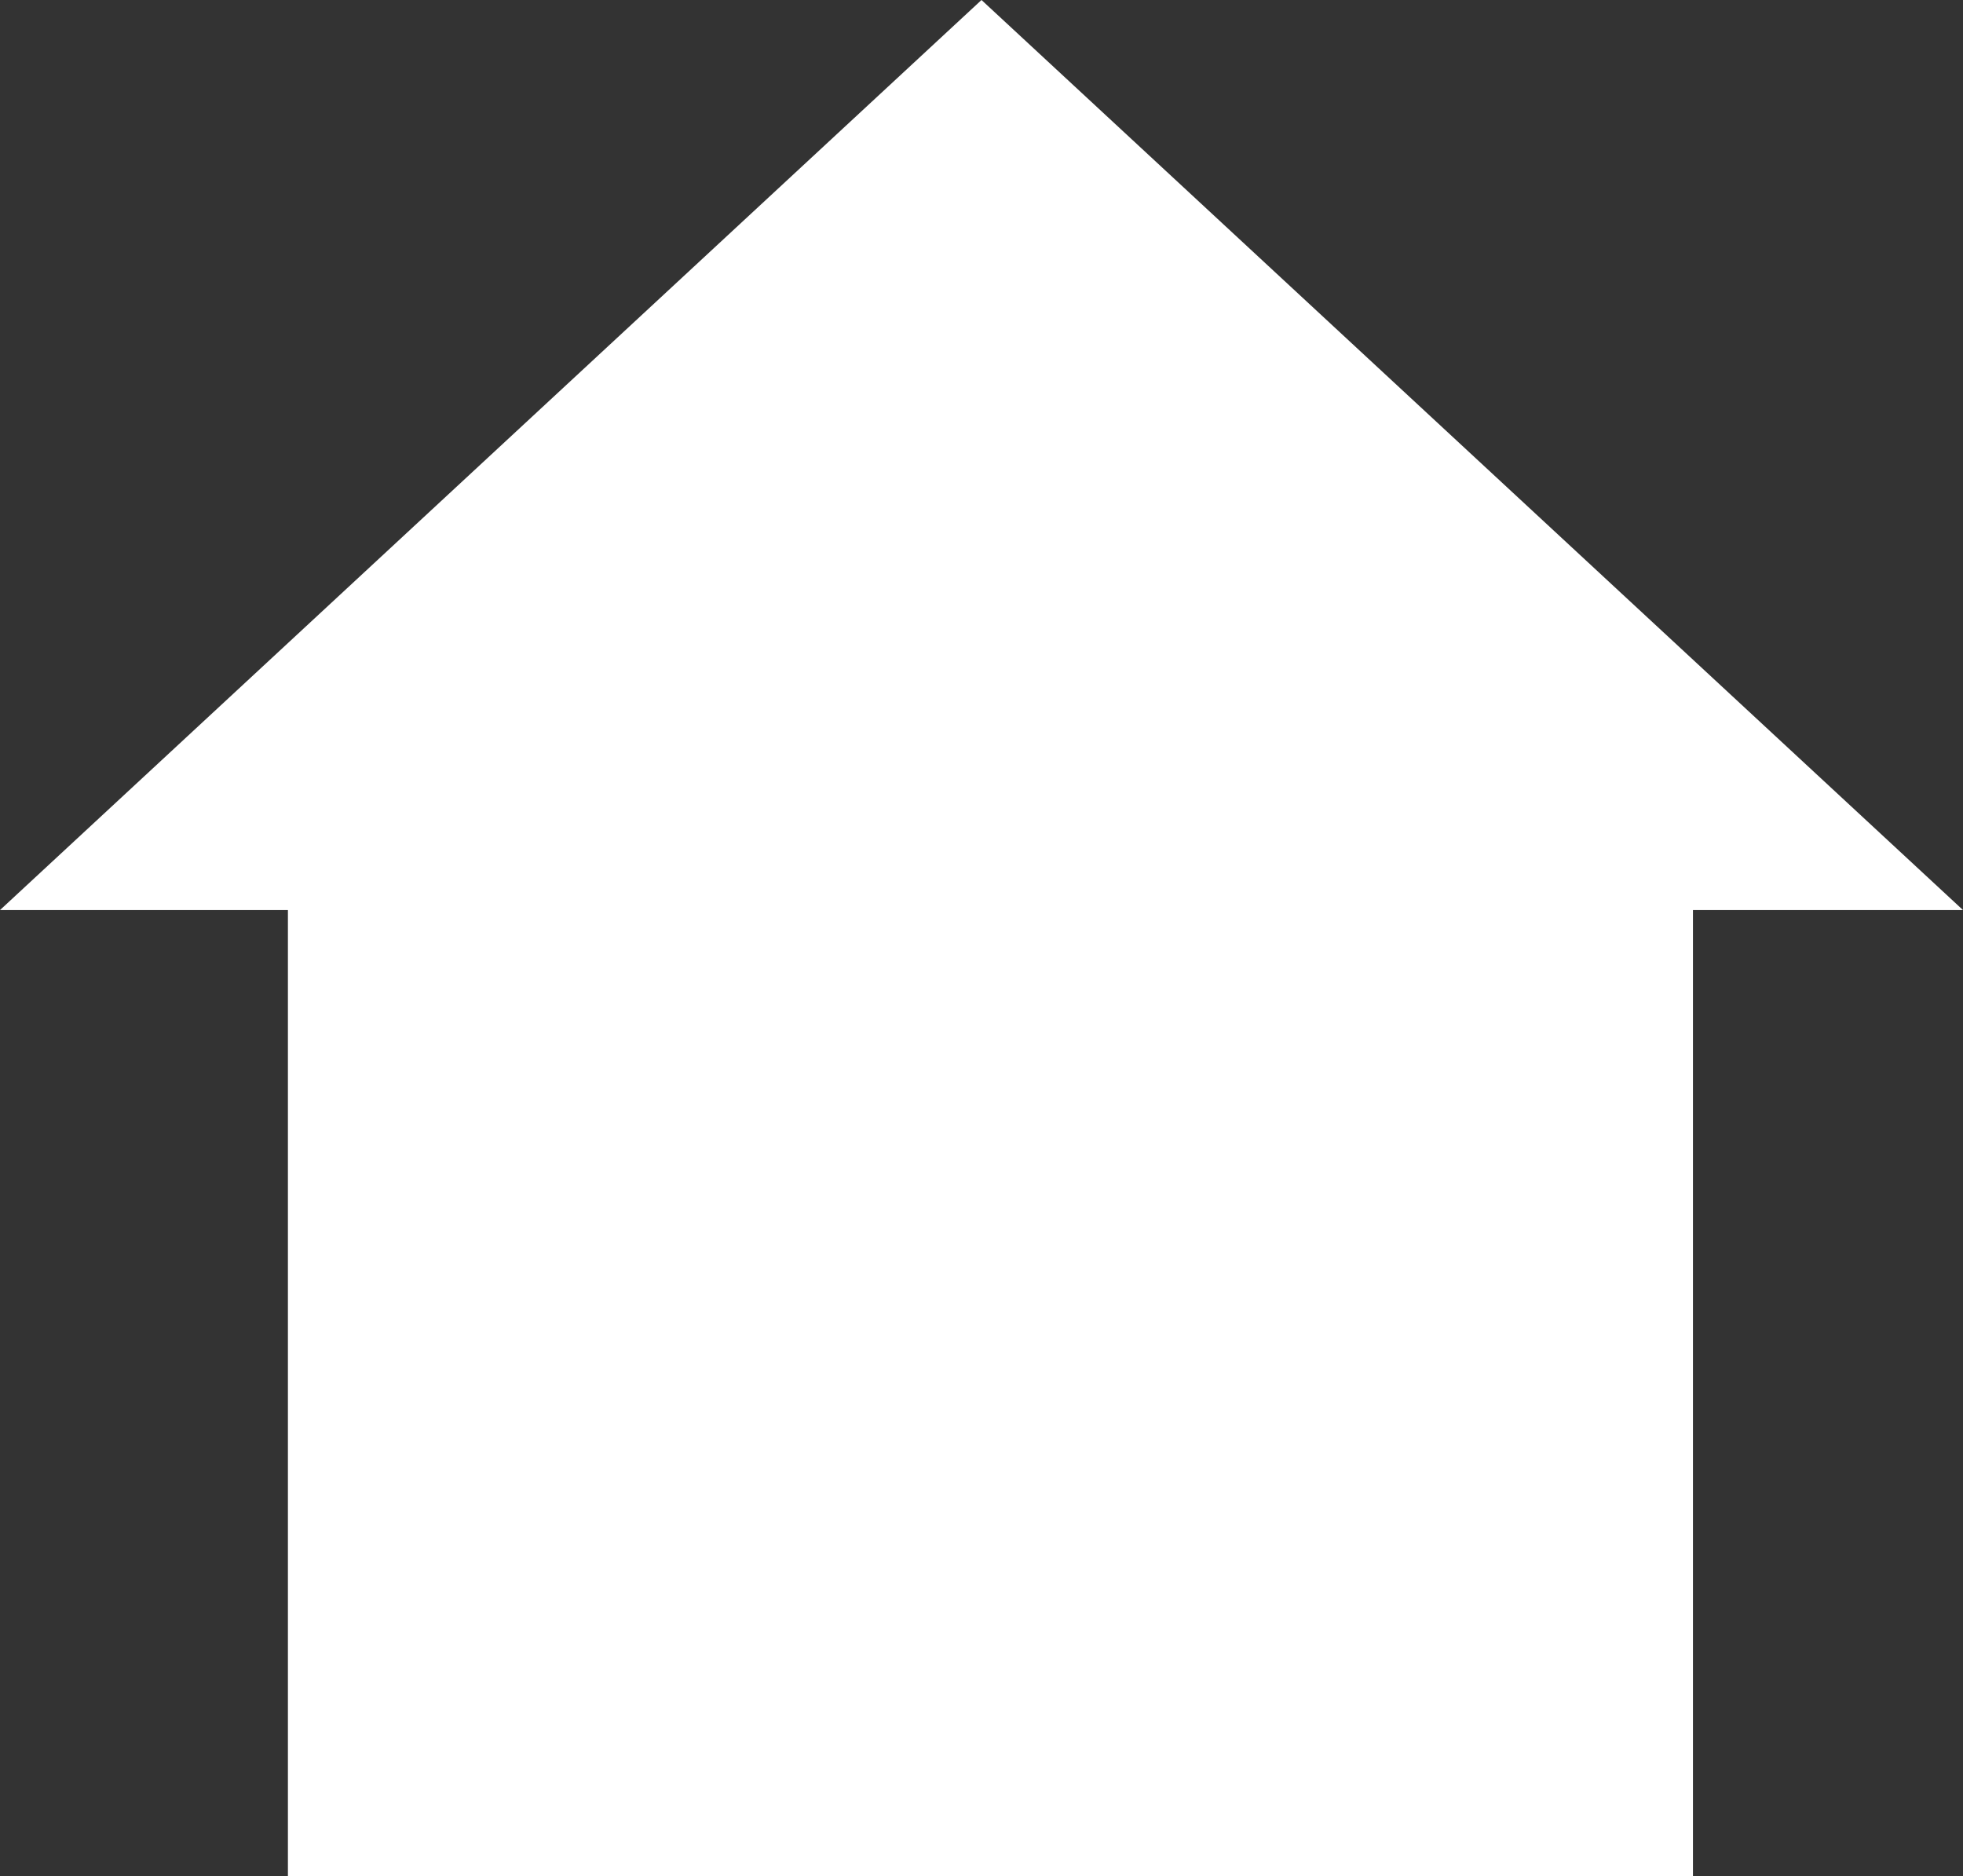
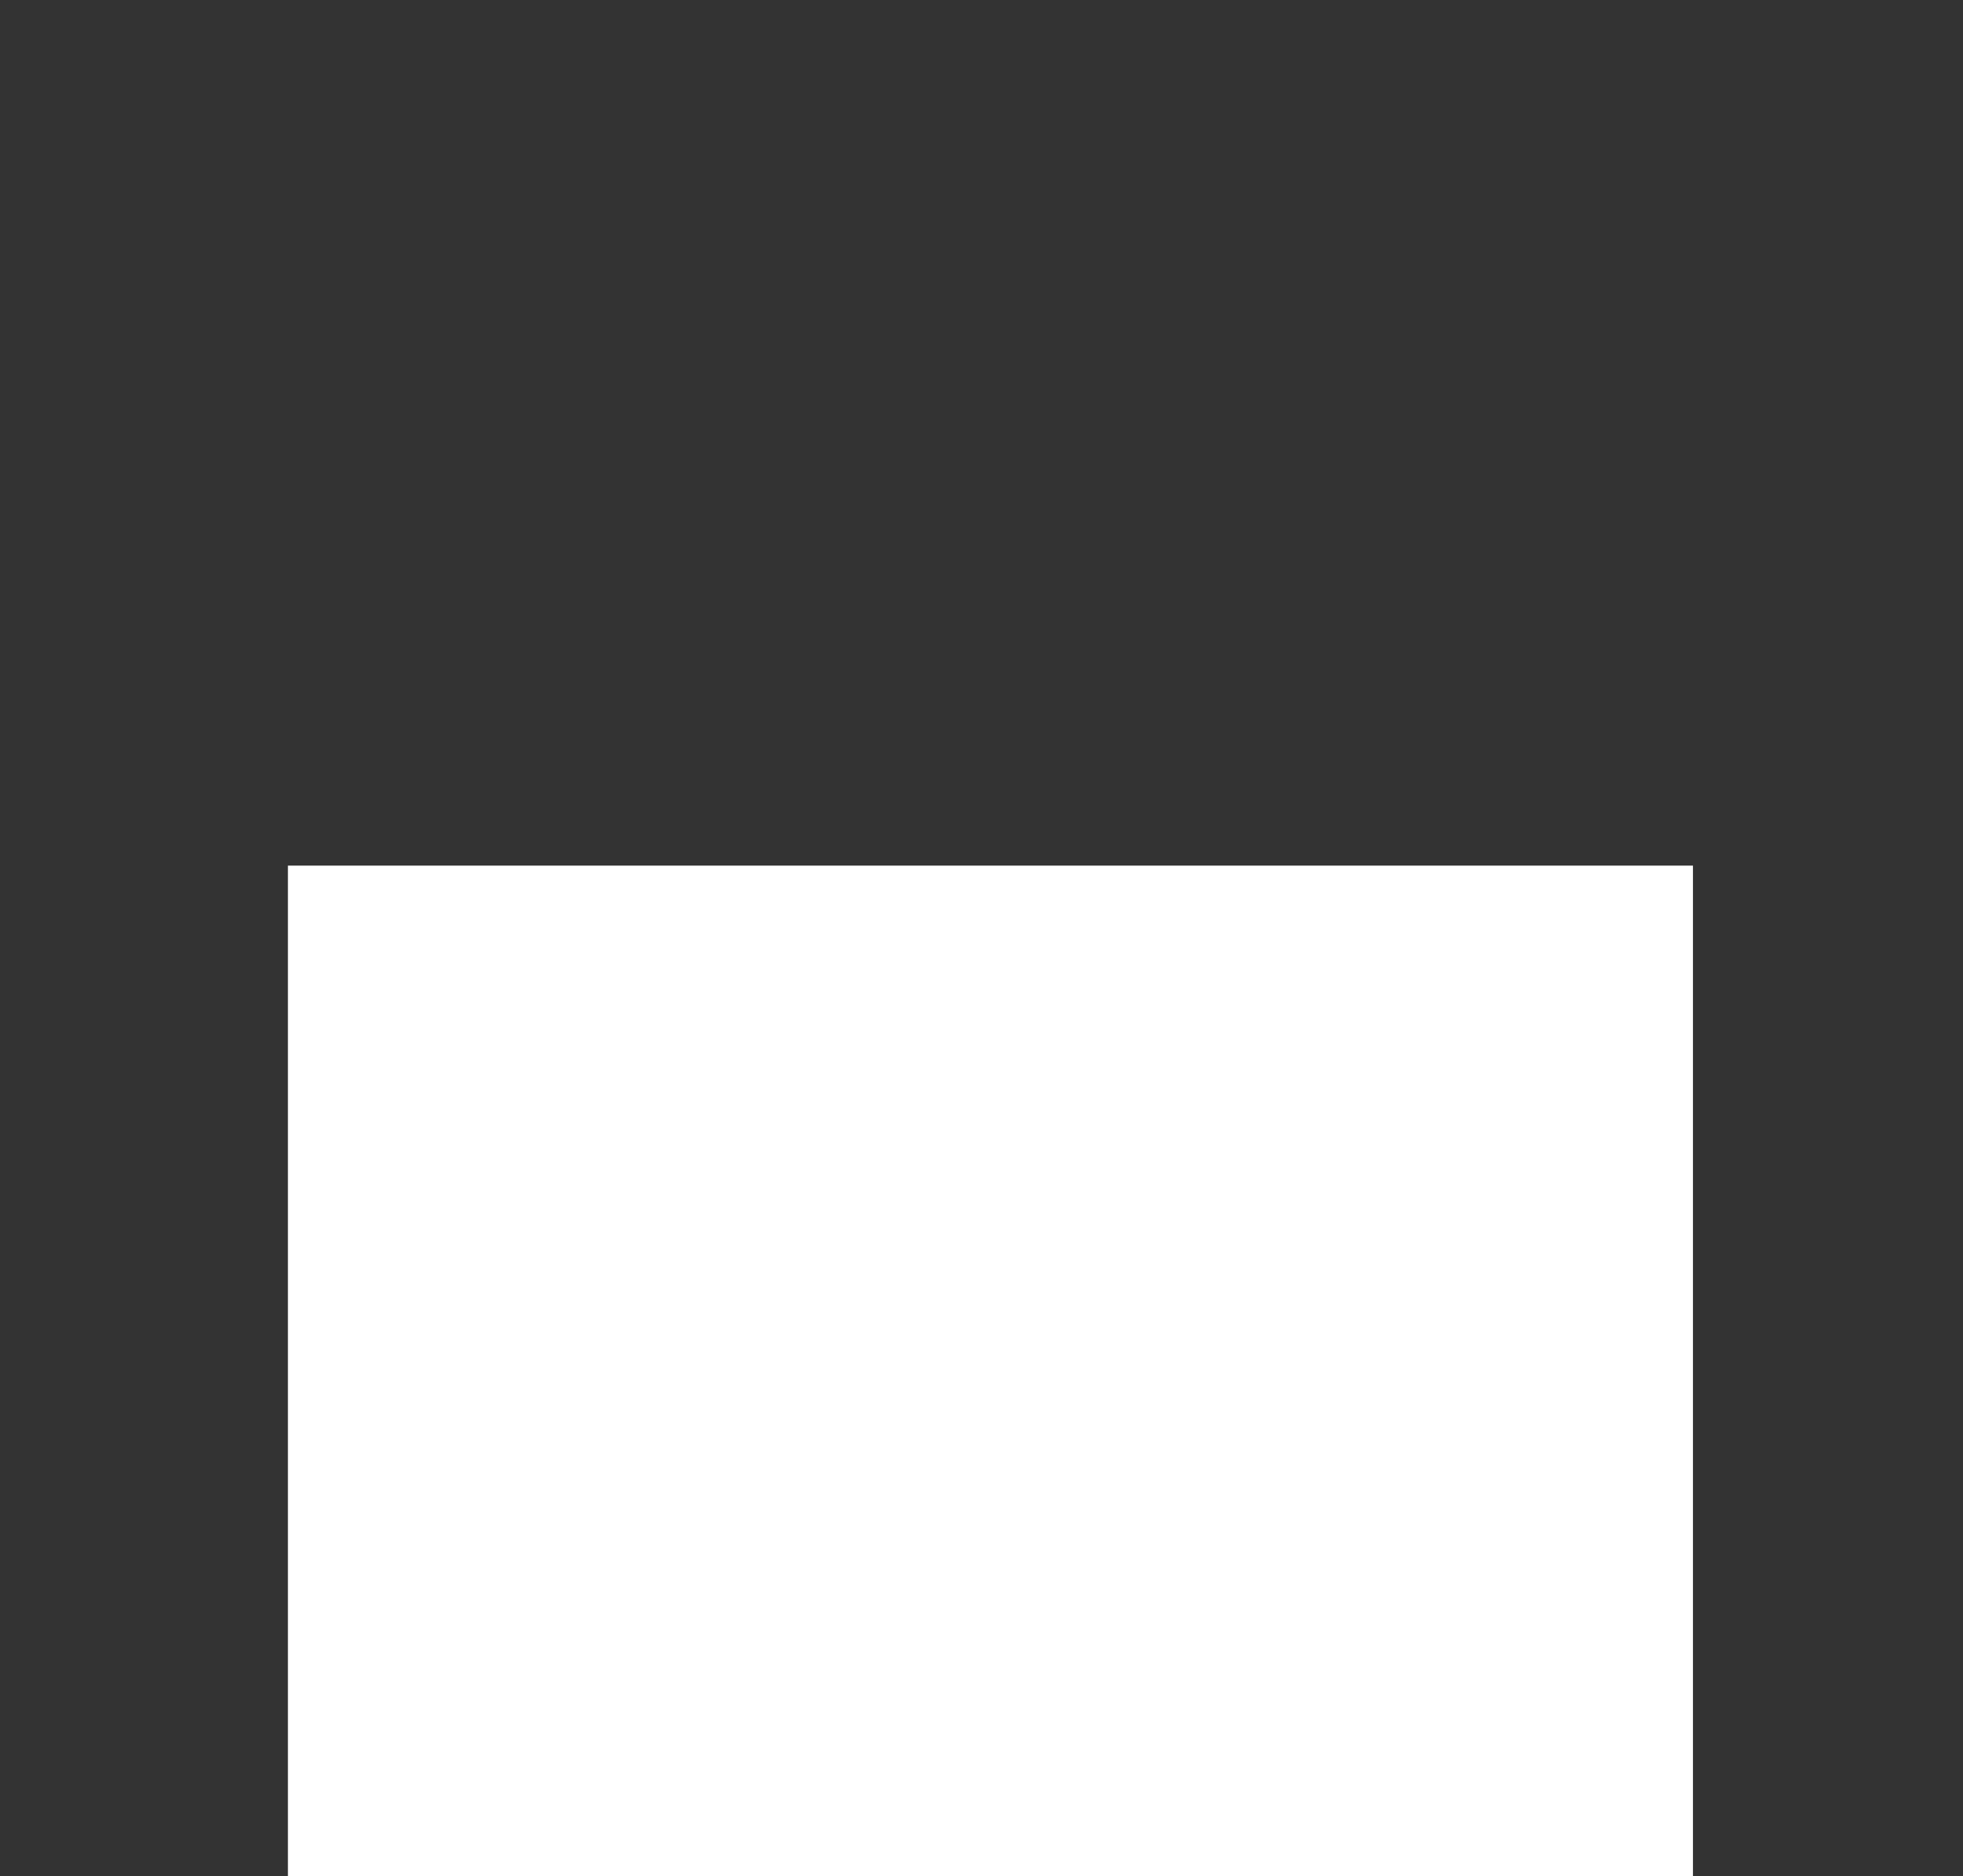
<svg xmlns="http://www.w3.org/2000/svg" id="Layer_1" x="0px" y="0px" width="44.93px" height="42.944px" viewBox="0 0 44.93 42.944" xml:space="preserve">
  <rect x="0" y="0" width="44.93" height="42.944" fill="#333333" stroke="none" />
  <rect x="6.59" y="19.811" fill="#FFFFFF" width="32.159" height="23.133" />
-   <polygon fill="#FFFFFF" points="22.465,0 0,20.828 44.93,20.828 " />
</svg>